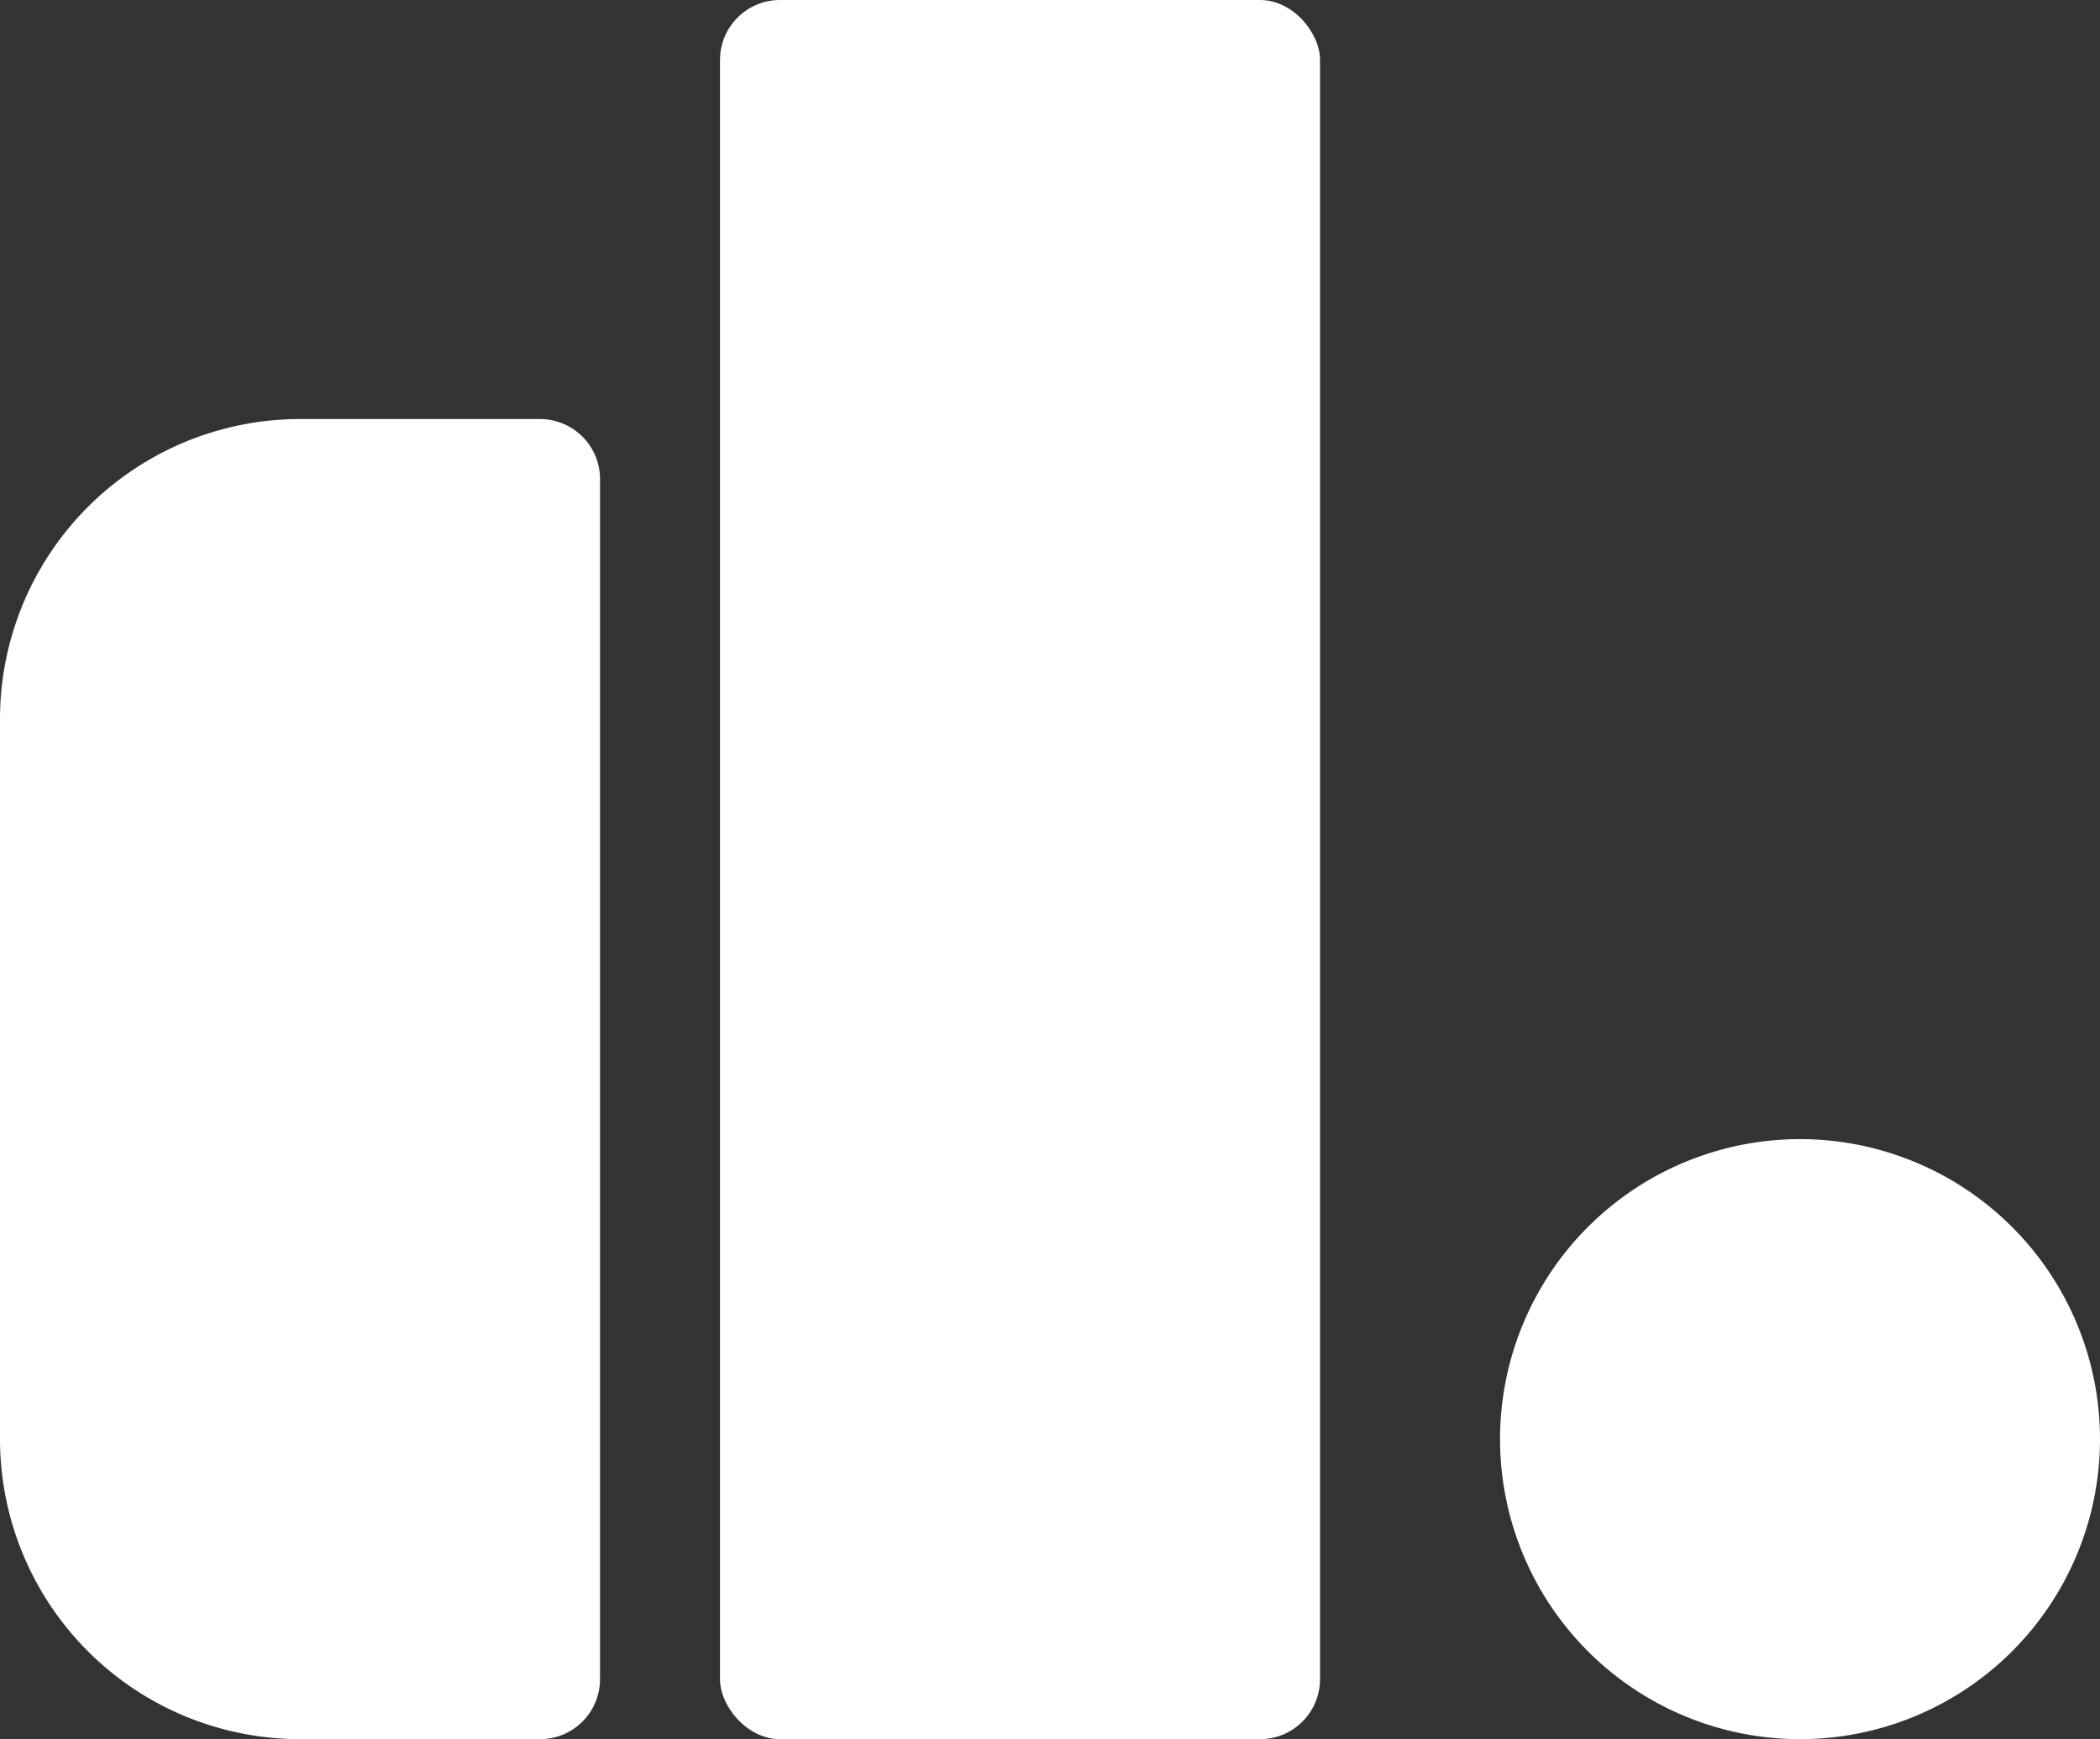
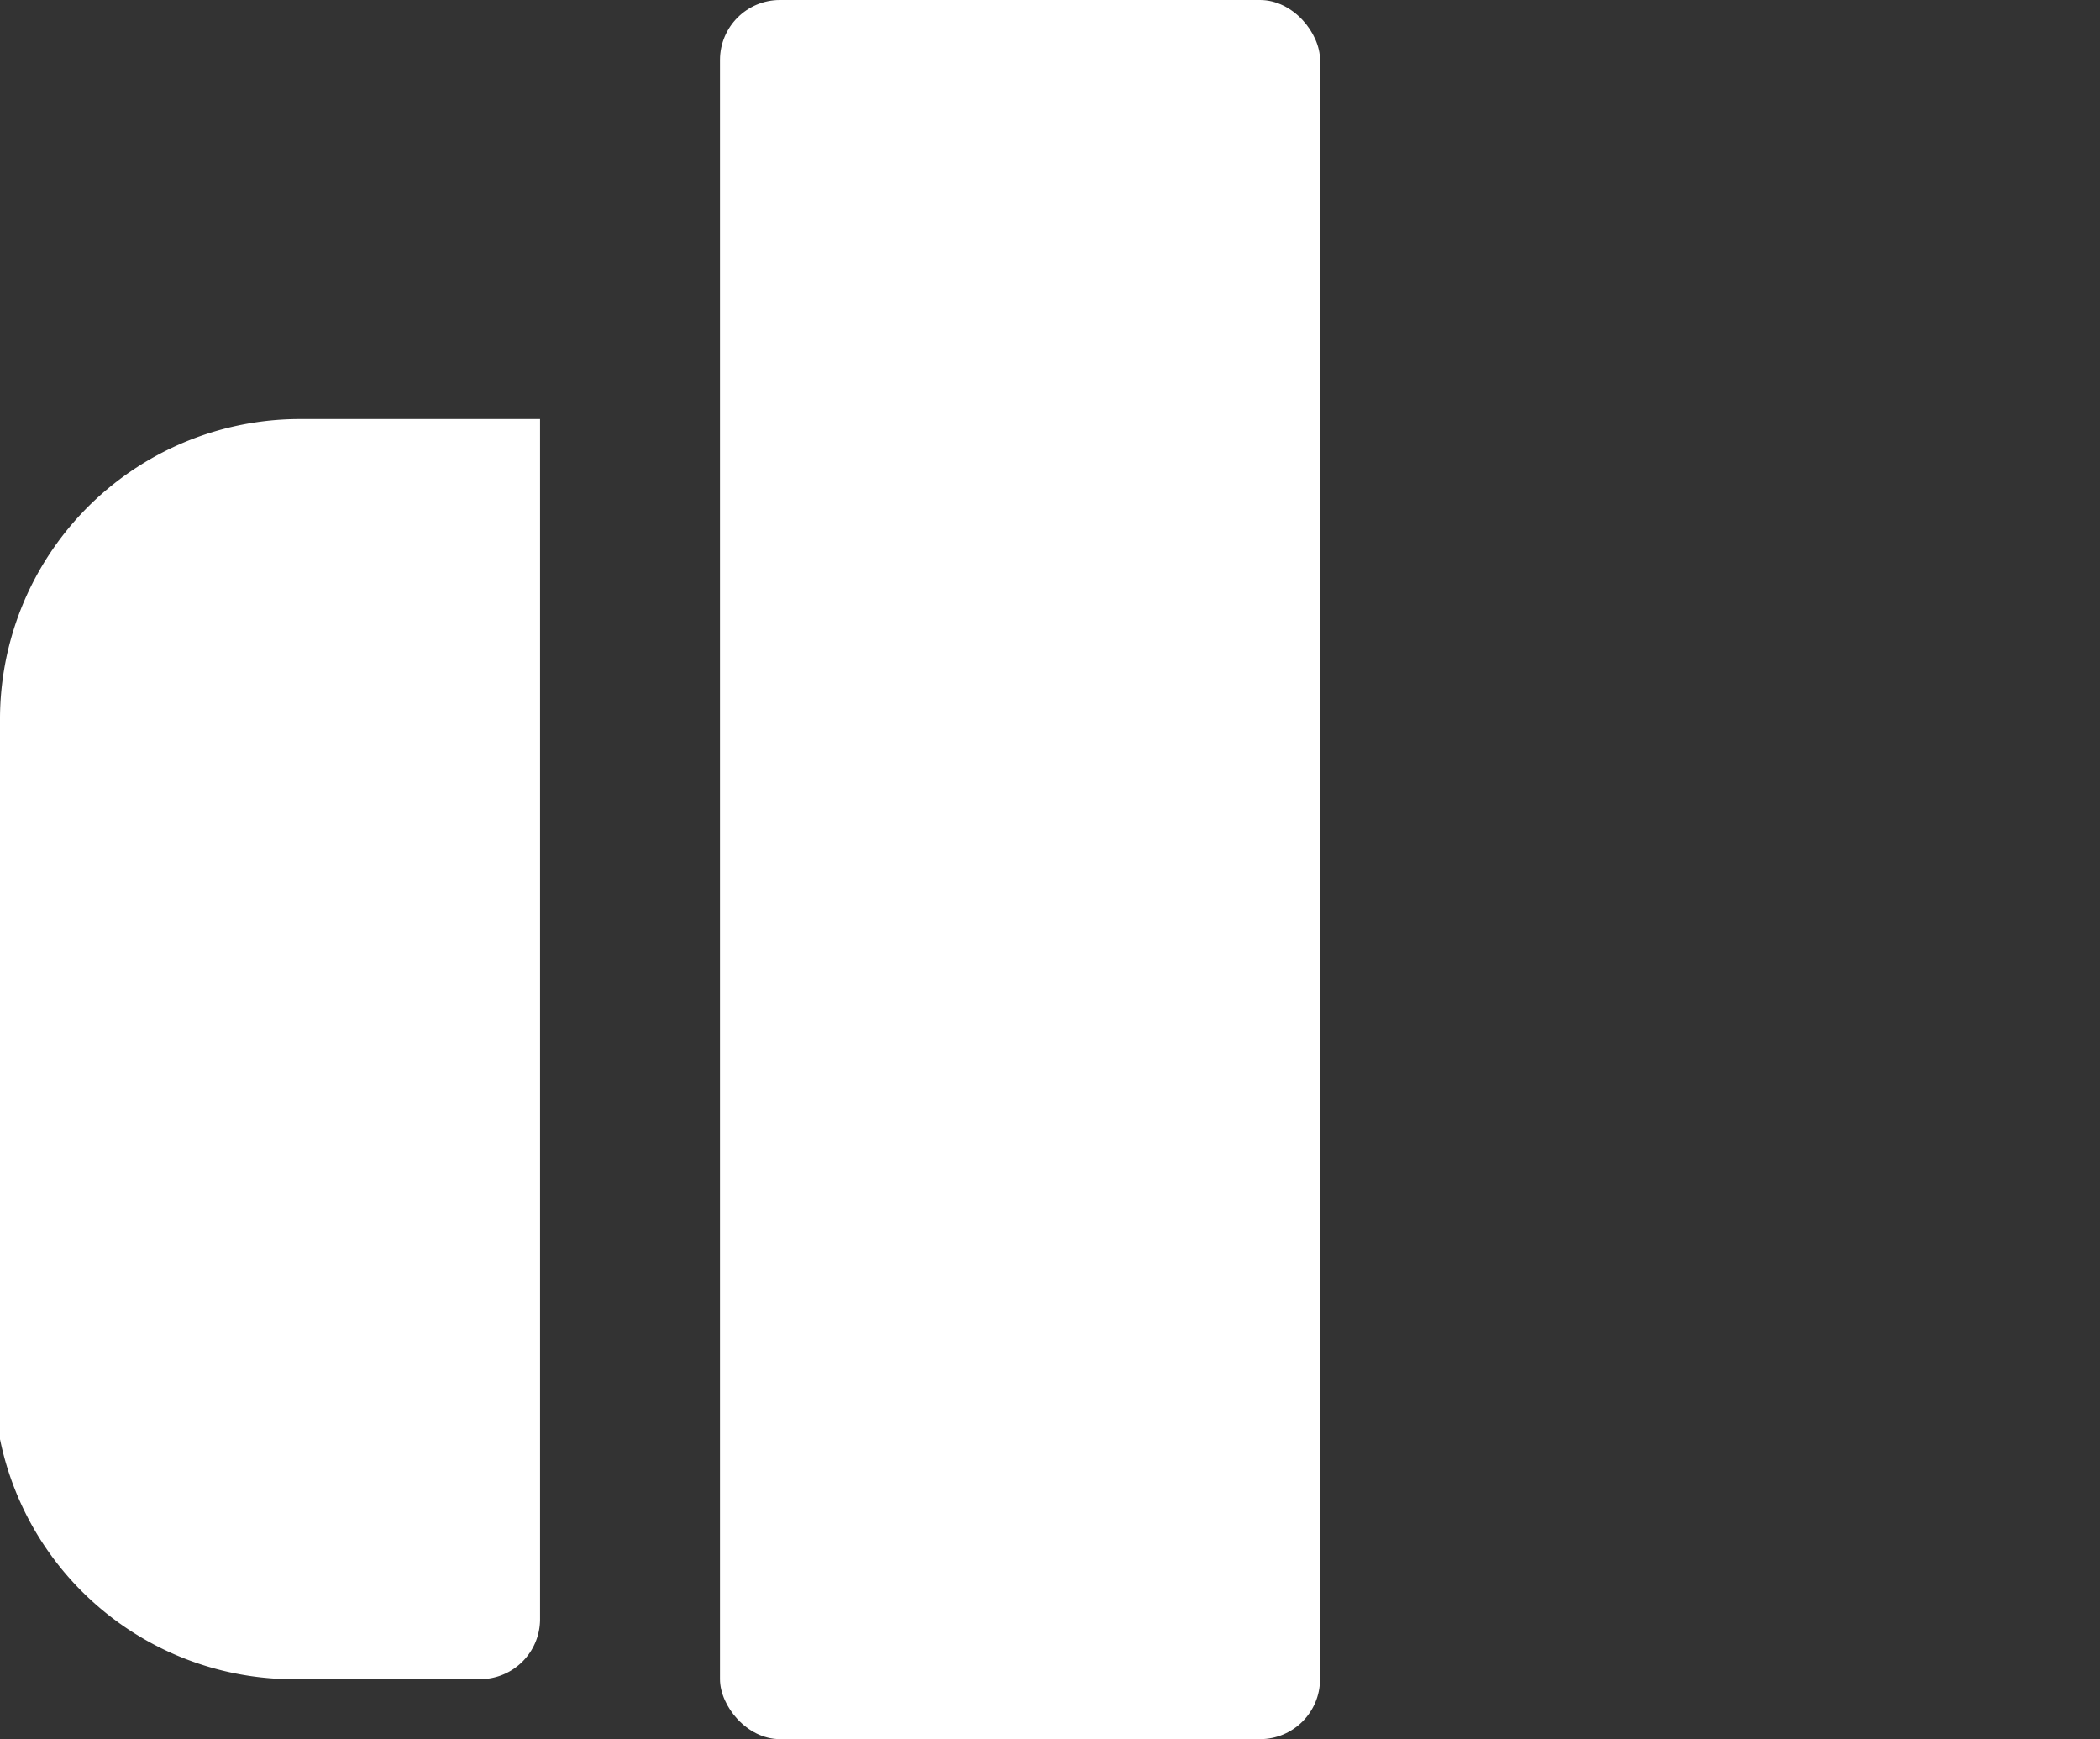
<svg xmlns="http://www.w3.org/2000/svg" viewBox="0 0 226.19 187.31">
  <rect x="0" y="0" width="226.19" height="187.31" fill="#333333" stroke="none" />
  <defs>
    <style>.cls-1{fill:#fff}</style>
  </defs>
-   <path class="cls-1" d="M0 77.49a32.32 32.32 0 0132.31-32.36h25.86a6.47 6.47 0 016.46 6.46v129.25a6.46 6.46 0 01-6.46 6.46H32.31A32.32 32.32 0 010 155V77.49z" />
+   <path class="cls-1" d="M0 77.49a32.32 32.32 0 0132.31-32.36h25.86v129.25a6.46 6.46 0 01-6.46 6.46H32.31A32.32 32.32 0 010 155V77.49z" />
  <rect class="cls-1" x="77.55" width="64.63" height="187.3" rx="6.46" ry="6.46" />
-   <path class="cls-1" d="M226.19 155a32.31 32.31 0 11-32.31-32.32A32.32 32.32 0 01226.19 155z" />
</svg>